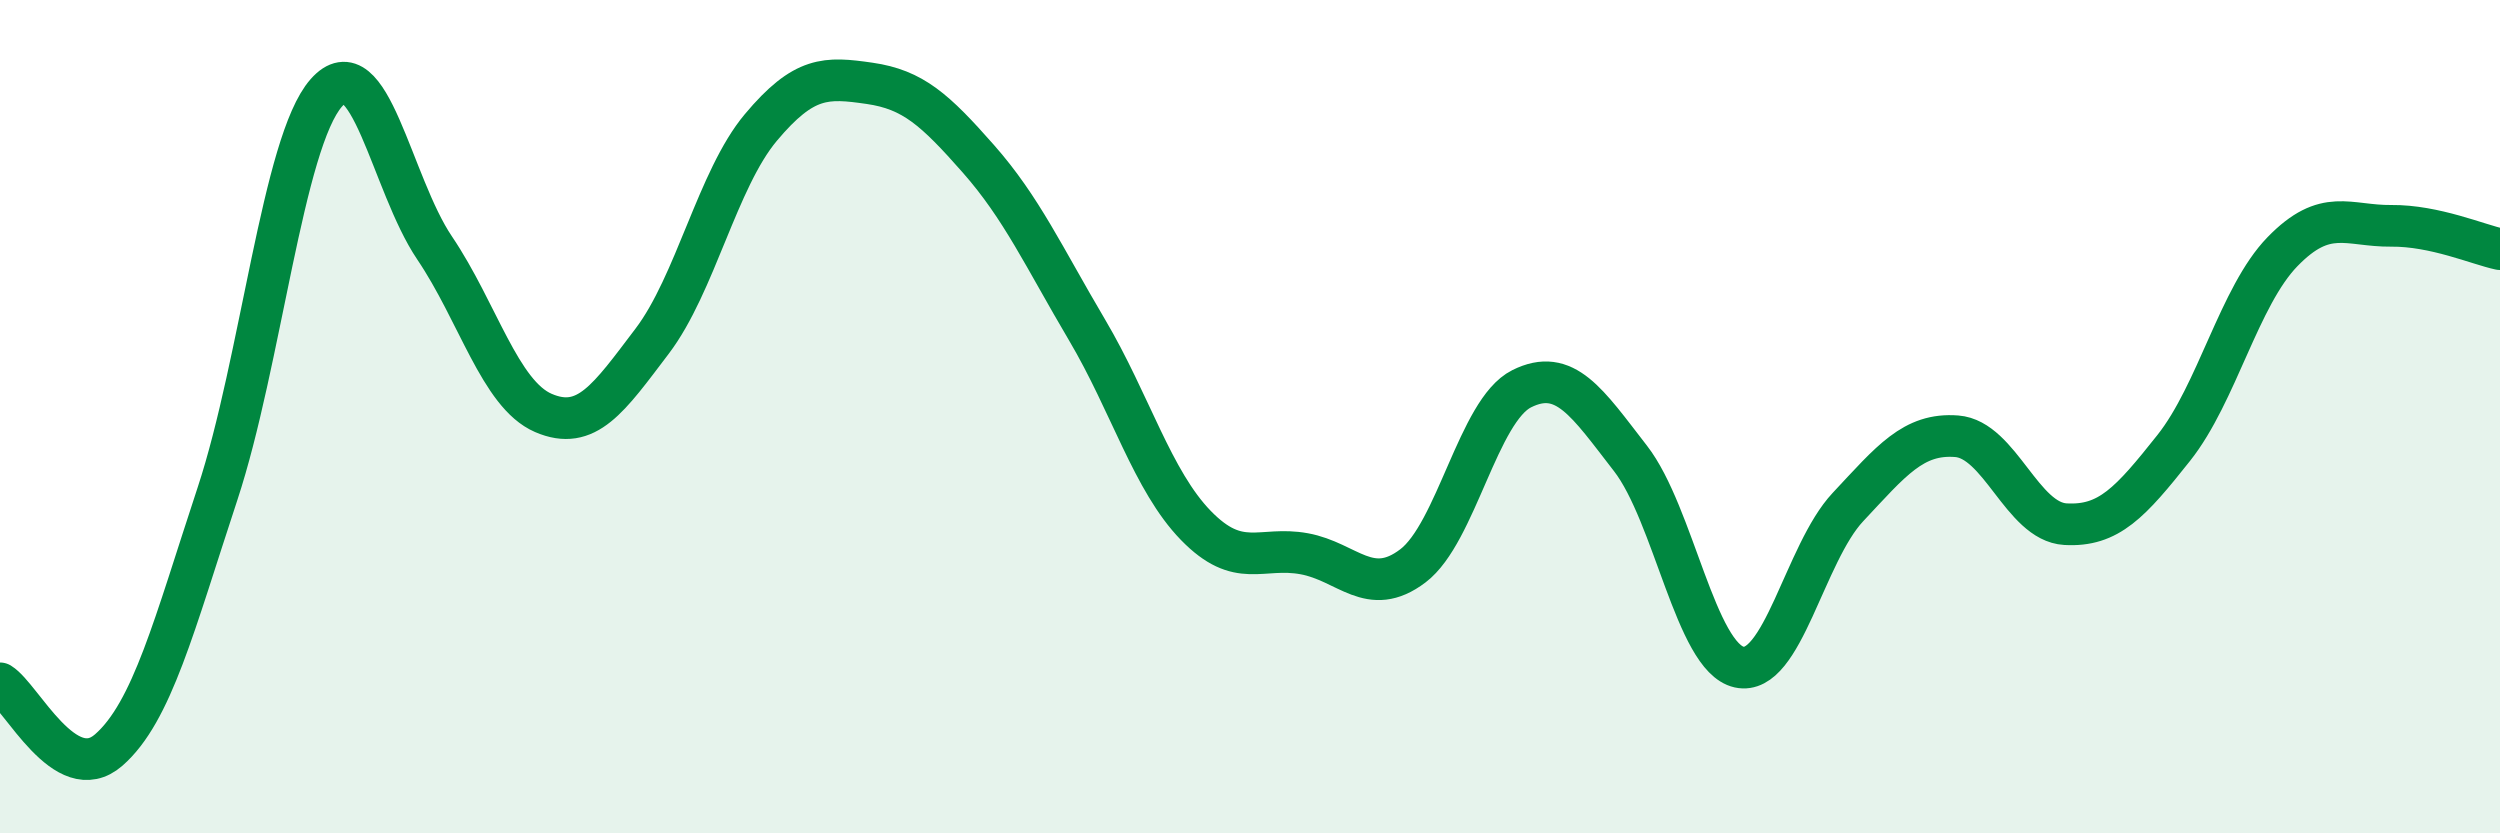
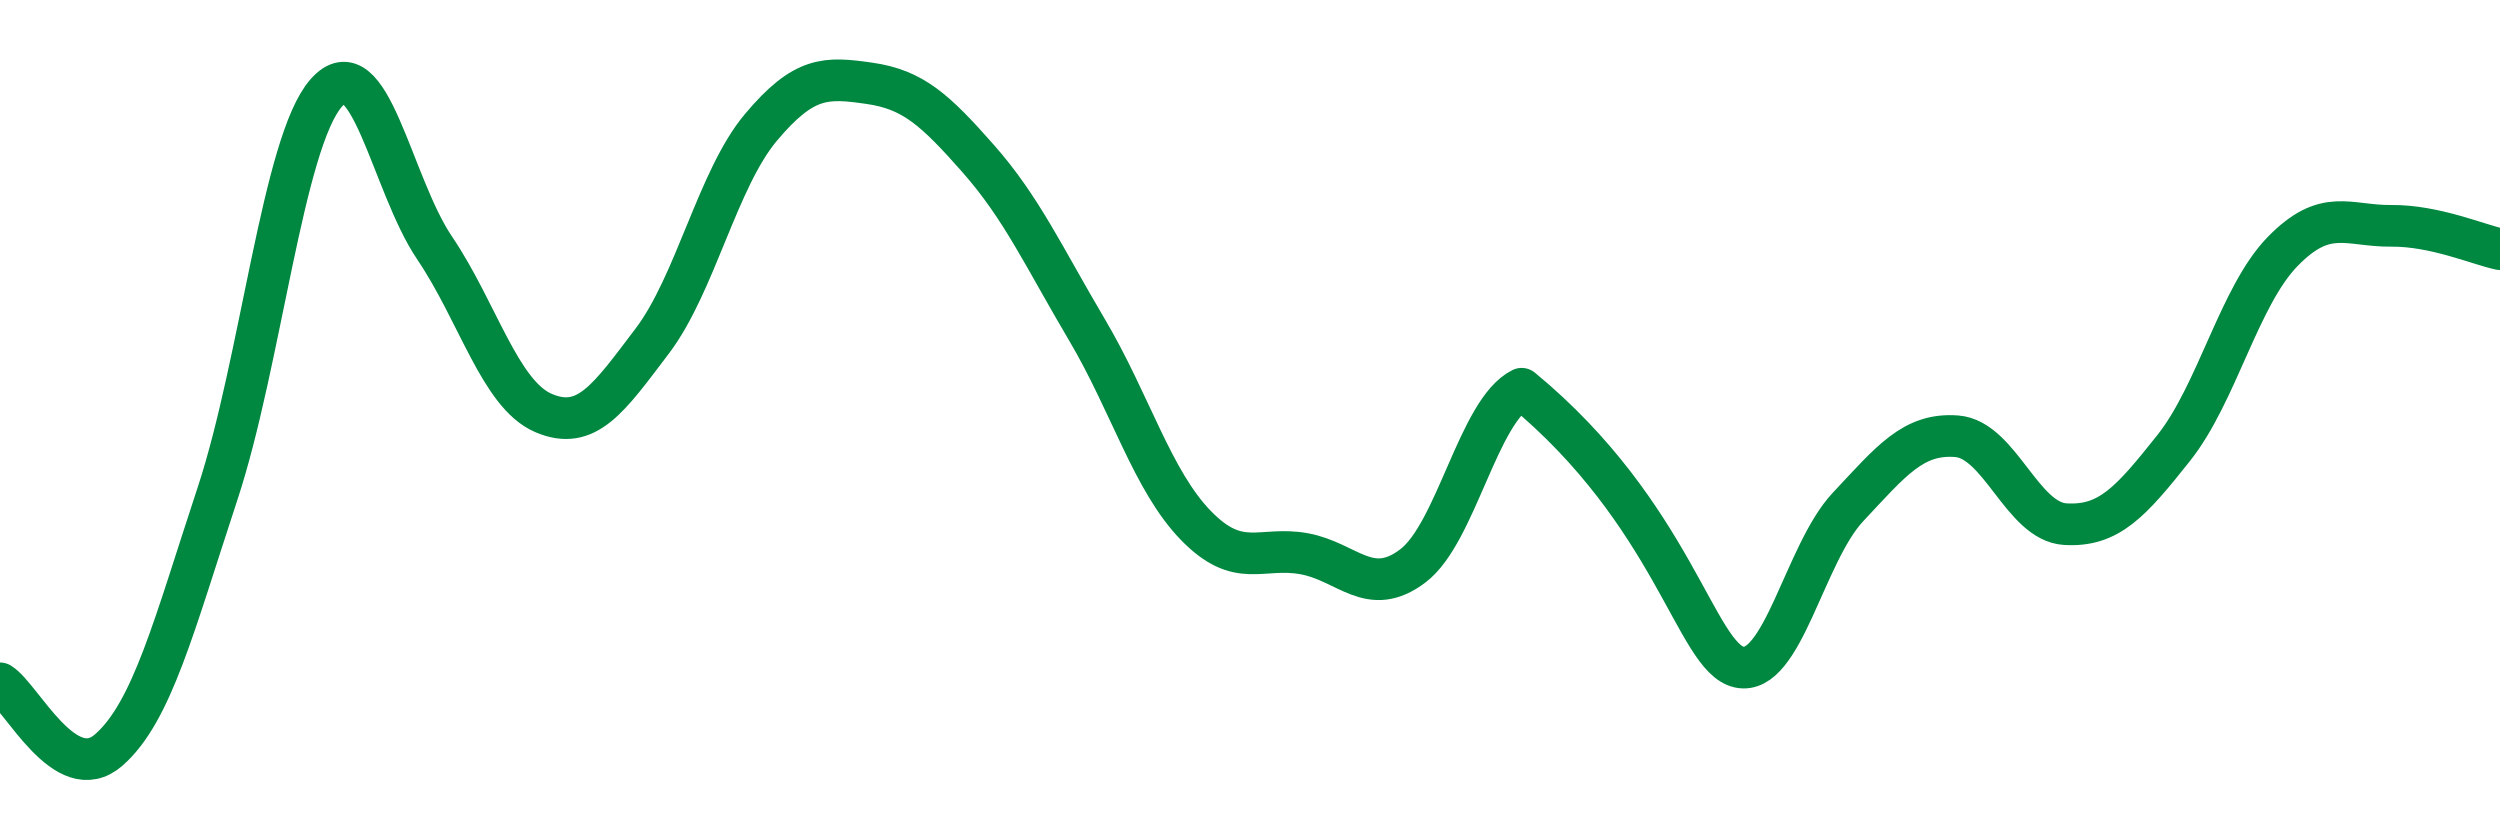
<svg xmlns="http://www.w3.org/2000/svg" width="60" height="20" viewBox="0 0 60 20">
-   <path d="M 0,16.4 C 0.52,16.72 1.57,18.91 2.61,18 C 3.65,17.09 4.18,15 5.22,11.85 C 6.26,8.7 6.79,3.41 7.83,2.23 C 8.87,1.05 9.39,4.41 10.43,5.95 C 11.47,7.49 12,9.46 13.04,9.91 C 14.08,10.36 14.61,9.56 15.65,8.19 C 16.69,6.82 17.22,4.3 18.26,3.06 C 19.3,1.82 19.83,1.85 20.87,2 C 21.91,2.15 22.44,2.63 23.48,3.81 C 24.52,4.99 25.05,6.16 26.09,7.92 C 27.13,9.68 27.66,11.54 28.7,12.61 C 29.74,13.68 30.26,13.1 31.3,13.29 C 32.34,13.48 32.87,14.37 33.91,13.58 C 34.95,12.79 35.48,9.85 36.52,9.33 C 37.56,8.81 38.09,9.66 39.13,11 C 40.17,12.34 40.7,15.78 41.74,16.01 C 42.78,16.24 43.31,13.28 44.35,12.17 C 45.39,11.06 45.92,10.39 46.96,10.47 C 48,10.55 48.53,12.52 49.57,12.58 C 50.61,12.64 51.13,12.06 52.17,10.75 C 53.21,9.44 53.74,7.11 54.78,6.04 C 55.82,4.97 56.35,5.43 57.39,5.42 C 58.43,5.41 59.48,5.87 60,5.98L60 20L0 20Z" fill="#008740" opacity="0.1" stroke-linecap="round" stroke-linejoin="round" />
-   <path d="M 0,16.4 C 0.52,16.72 1.57,18.91 2.61,18 C 3.65,17.09 4.18,15 5.22,11.85 C 6.26,8.7 6.79,3.41 7.83,2.23 C 8.87,1.05 9.39,4.41 10.43,5.95 C 11.47,7.49 12,9.46 13.04,9.91 C 14.08,10.36 14.61,9.56 15.65,8.19 C 16.69,6.82 17.22,4.3 18.26,3.06 C 19.3,1.82 19.83,1.85 20.87,2 C 21.91,2.15 22.44,2.63 23.48,3.81 C 24.52,4.99 25.05,6.16 26.09,7.92 C 27.13,9.68 27.66,11.54 28.7,12.61 C 29.74,13.68 30.26,13.1 31.3,13.29 C 32.34,13.48 32.87,14.37 33.91,13.58 C 34.95,12.79 35.48,9.85 36.52,9.33 C 37.56,8.81 38.09,9.66 39.13,11 C 40.17,12.34 40.7,15.78 41.74,16.01 C 42.78,16.24 43.31,13.28 44.35,12.17 C 45.39,11.06 45.92,10.39 46.96,10.47 C 48,10.55 48.53,12.52 49.57,12.58 C 50.61,12.64 51.13,12.06 52.17,10.75 C 53.21,9.44 53.74,7.11 54.78,6.04 C 55.82,4.97 56.35,5.43 57.39,5.42 C 58.43,5.41 59.48,5.87 60,5.98" stroke="#008740" stroke-width="1" fill="none" stroke-linecap="round" stroke-linejoin="round" />
+   <path d="M 0,16.4 C 0.52,16.72 1.57,18.91 2.61,18 C 3.65,17.09 4.18,15 5.22,11.85 C 6.26,8.7 6.79,3.41 7.83,2.23 C 8.87,1.05 9.39,4.41 10.43,5.95 C 11.47,7.49 12,9.46 13.04,9.91 C 14.08,10.36 14.61,9.56 15.65,8.19 C 16.69,6.82 17.22,4.3 18.26,3.06 C 19.3,1.82 19.83,1.85 20.87,2 C 21.91,2.15 22.44,2.63 23.48,3.81 C 24.52,4.99 25.05,6.16 26.09,7.92 C 27.13,9.68 27.66,11.54 28.7,12.61 C 29.74,13.68 30.26,13.1 31.3,13.29 C 32.34,13.48 32.87,14.37 33.91,13.58 C 34.95,12.79 35.48,9.85 36.52,9.33 C 40.17,12.34 40.7,15.78 41.74,16.01 C 42.78,16.24 43.31,13.28 44.35,12.17 C 45.39,11.06 45.92,10.39 46.96,10.47 C 48,10.55 48.53,12.52 49.57,12.58 C 50.61,12.64 51.13,12.06 52.17,10.75 C 53.21,9.44 53.74,7.11 54.78,6.04 C 55.82,4.97 56.35,5.43 57.39,5.42 C 58.43,5.41 59.48,5.87 60,5.98" stroke="#008740" stroke-width="1" fill="none" stroke-linecap="round" stroke-linejoin="round" />
</svg>